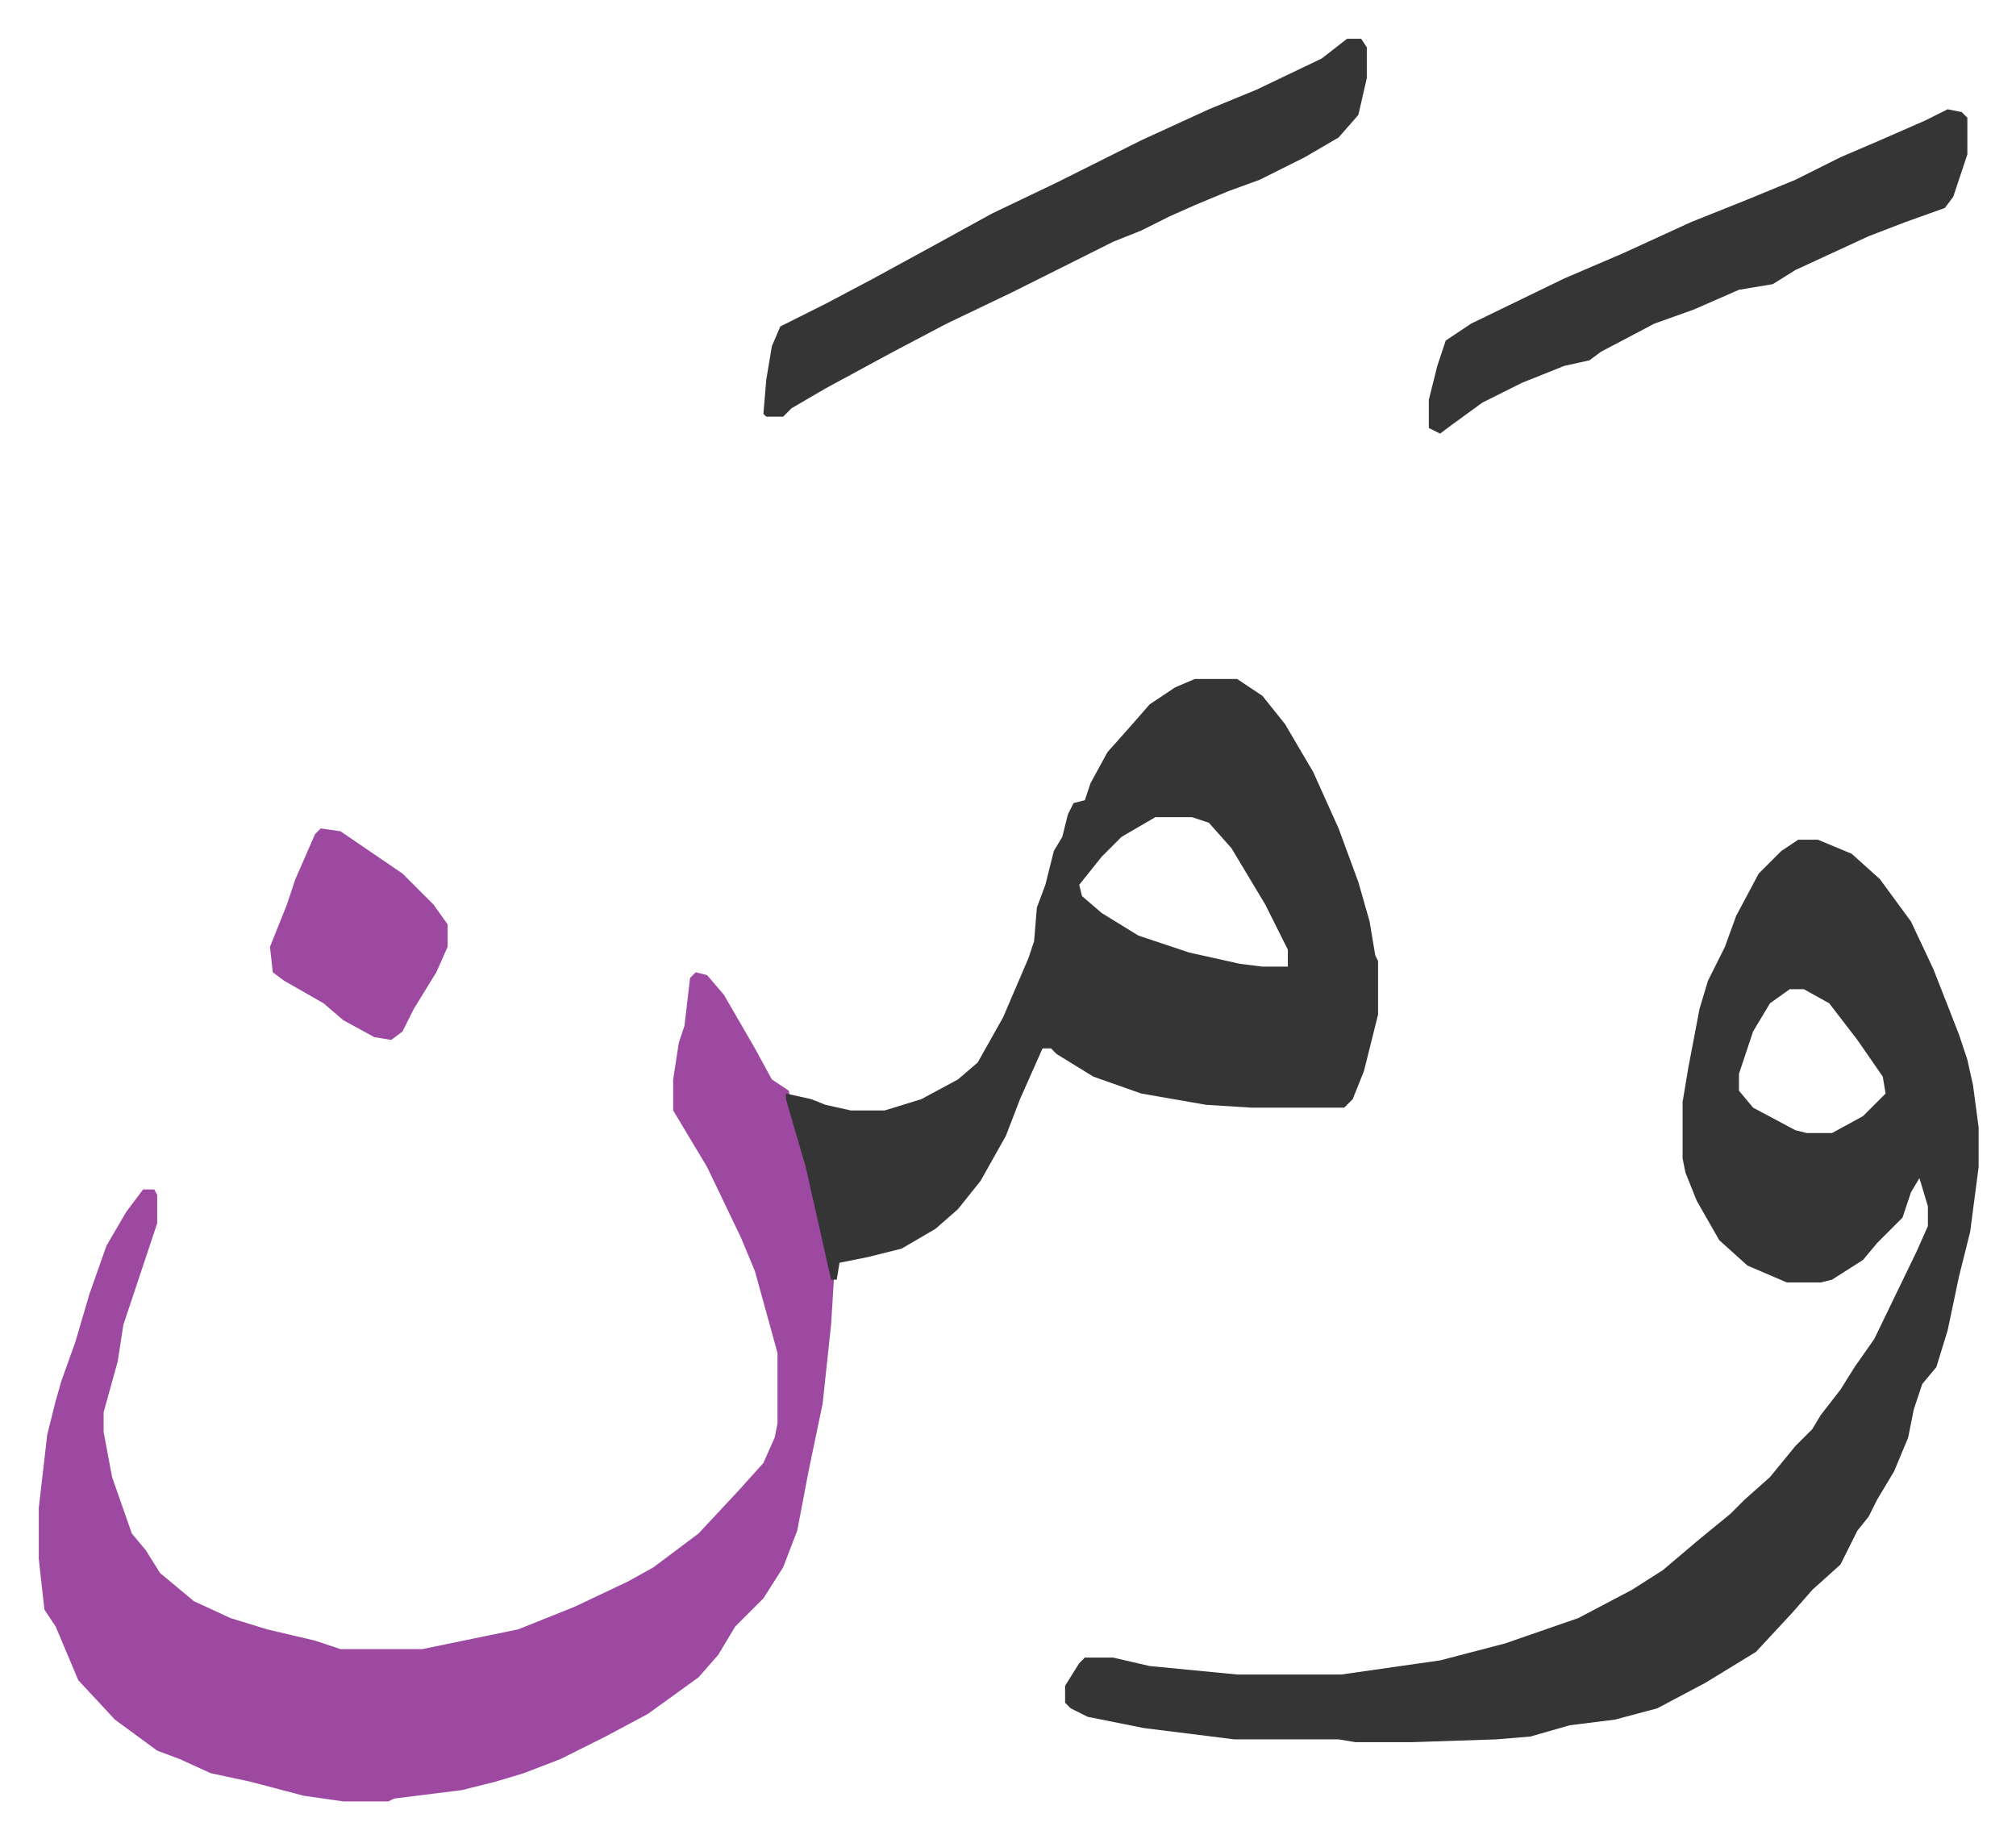
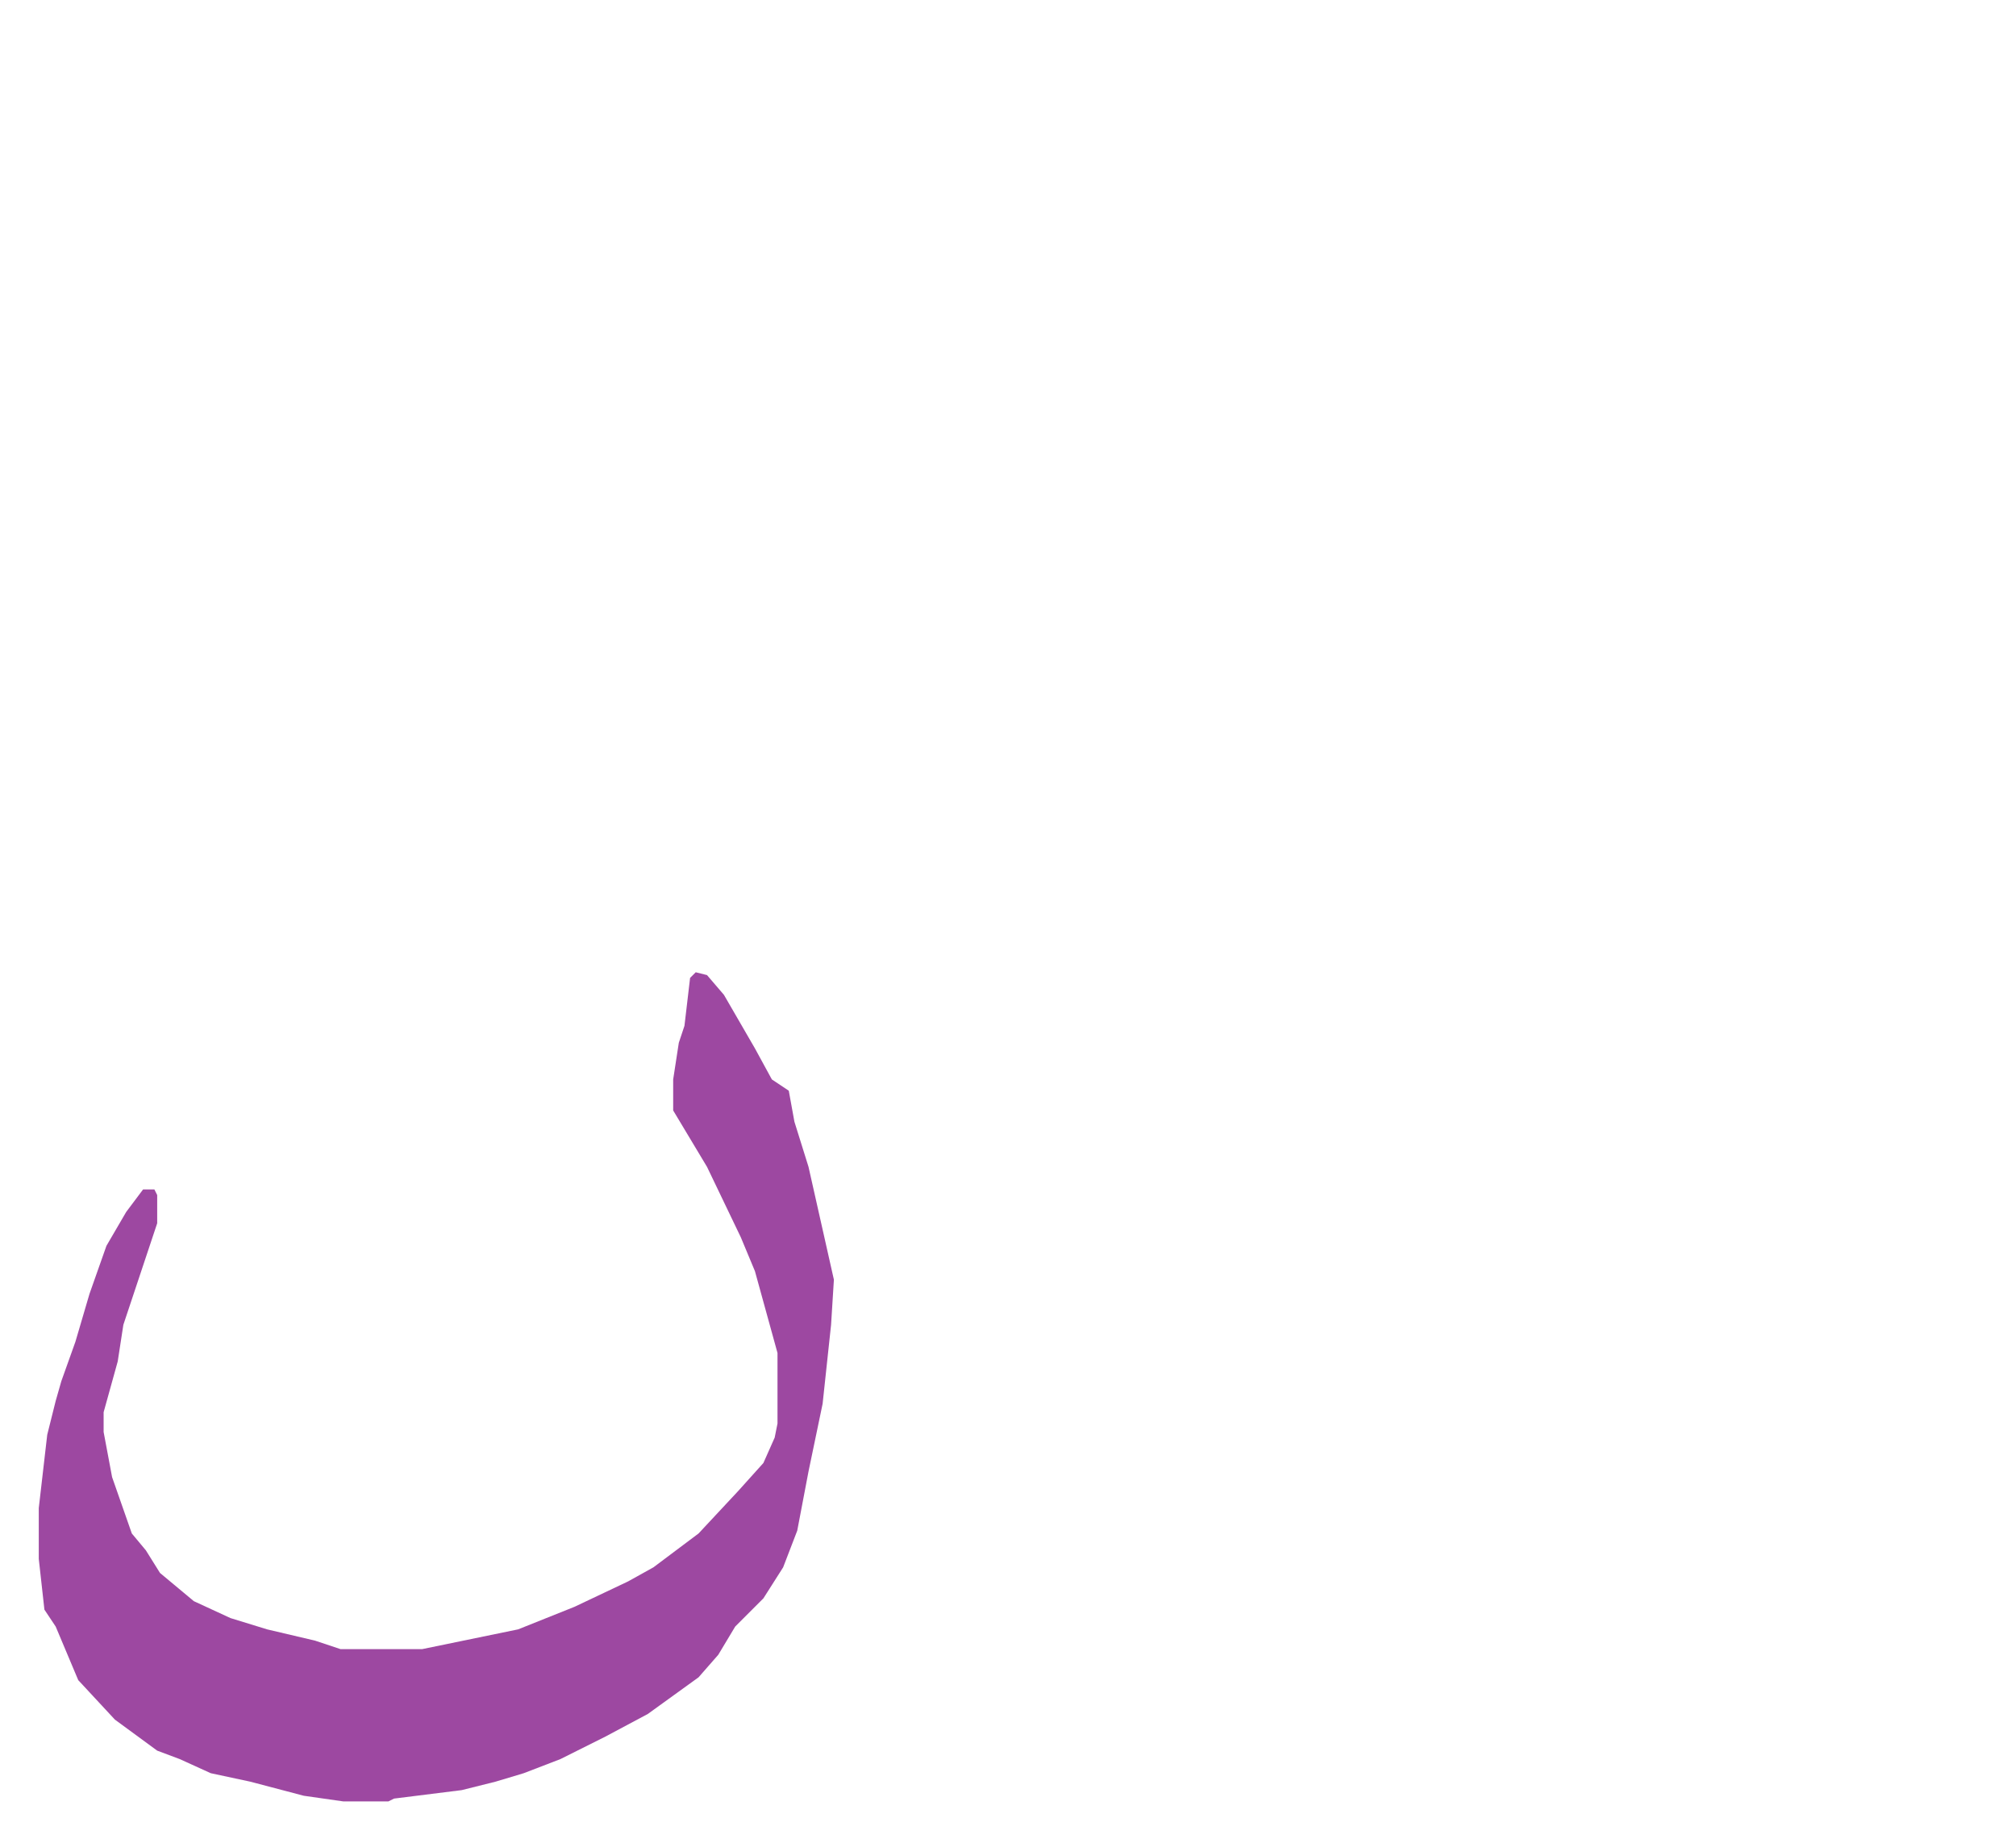
<svg xmlns="http://www.w3.org/2000/svg" role="img" viewBox="-13.75 442.25 715.00 652.00">
-   <path fill="#353535" id="rule_normal" d="M624 740h7l12 5 10 9 11 15 8 17 9 23 3 9 2 9 2 15v14l-3 23-4 16-4 19-4 13-5 6-3 9-2 10-5 12-6 10-3 6-4 5-6 12-10 9-7 8-13 14-18 11-17 9-15 4-16 2-14 4-12 1-30 1h-20l-6-1h-37l-32-4-20-4-6-3-2-2v-6l5-8 2-2h10l13 3 31 3h37l35-5 23-6 26-9 19-10 11-7 13-11 11-9 5-5 9-8 9-11 6-6 3-5 7-9 5-8 7-10 15-31 4-9v-7l-3-10-3 5-3 9-9 9-5 6-11 7-4 1h-12l-14-6-10-9-8-14-4-10-1-5v-20l2-12 4-21 3-10 6-12 4-11 8-15 8-8zm-3 53l-7 5-6 10-5 15v6l5 6 15 8 4 1h9l11-6 8-8-1-6-9-13-10-13-9-5z" />
  <path fill="#9d48a1" id="rule_ikhfa" d="M233 787l4 1 6 7 11 19 6 11 6 4 2 11 5 16 9 40-1 16-3 28-5 24-4 21-5 13-7 11-10 10-6 10-7 8-18 13-15 8-16 8-13 5-10 3-12 3-24 3-2 1h-16l-14-2-19-5-14-3-11-5-8-3-15-11-13-14-8-19-4-6-2-18v-18l3-26 3-12 2-7 5-14 5-17 6-17 7-12 6-8h4l1 2v10l-8 24-4 12-2 13-5 18v7l3 16 7 20 5 6 5 8 12 10 13 6 13 4 17 4 9 3h29l34-7 20-8 19-9 9-5 16-12 14-15 9-10 4-9 1-5v-25l-8-29-5-12-12-25-12-20v-11l2-13 2-6 2-17z" />
-   <path fill="#353535" id="rule_normal" d="M410 683h15l9 6 8 10 10 17 9 20 7 19 4 14 2 12 1 2v19l-5 20-4 10-3 3h-33l-16-1-23-4-17-6-13-8-2-2h-3l-8 18-5 13-9 16-8 10-8 7-12 7-12 3-10 2-1 6h-2l-9-40-7-24v-2l9 2 5 2 9 2h12l13-4 13-7 7-6 9-16 9-21 2-6 1-12 3-8 3-12 3-5 2-8 2-4 4-1 2-6 6-11 8-9 7-8 9-6zm-14 49l-12 7-7 7-8 10 1 4 7 6 13 8 18 6 18 4 8 1h9v-6l-8-16-12-20-8-9-6-2zm68-276h5l2 3v11l-3 13-7 8-12 7-16 8-11 4-12 5-9 4-10 5-10 4-36 18-23 11-19 10-24 13-12 7-3 3h-6l-1-1 1-12 2-12 3-7 16-8 17-9 22-12 20-11 23-11 30-15 24-11 17-7 23-11zm213 25l5 1 2 2v13l-5 15-3 4-14 5-13 5-26 12-8 5-12 2-16 7-14 5-19 10-4 3-9 2-15 6-14 7-11 8-4 3-4-2v-10l3-12 3-9 9-6 33-16 21-9 24-11 20-8 17-7 16-8 14-6 16-7z" />
-   <path fill="#9d48a1" id="rule_ikhfa" d="M100 736l7 1 22 15 11 11 5 7v8l-4 9-8 13-4 8-4 3-6-1-11-6-7-6-14-8-4-3-1-9 6-15 3-9 7-16z" />
</svg>